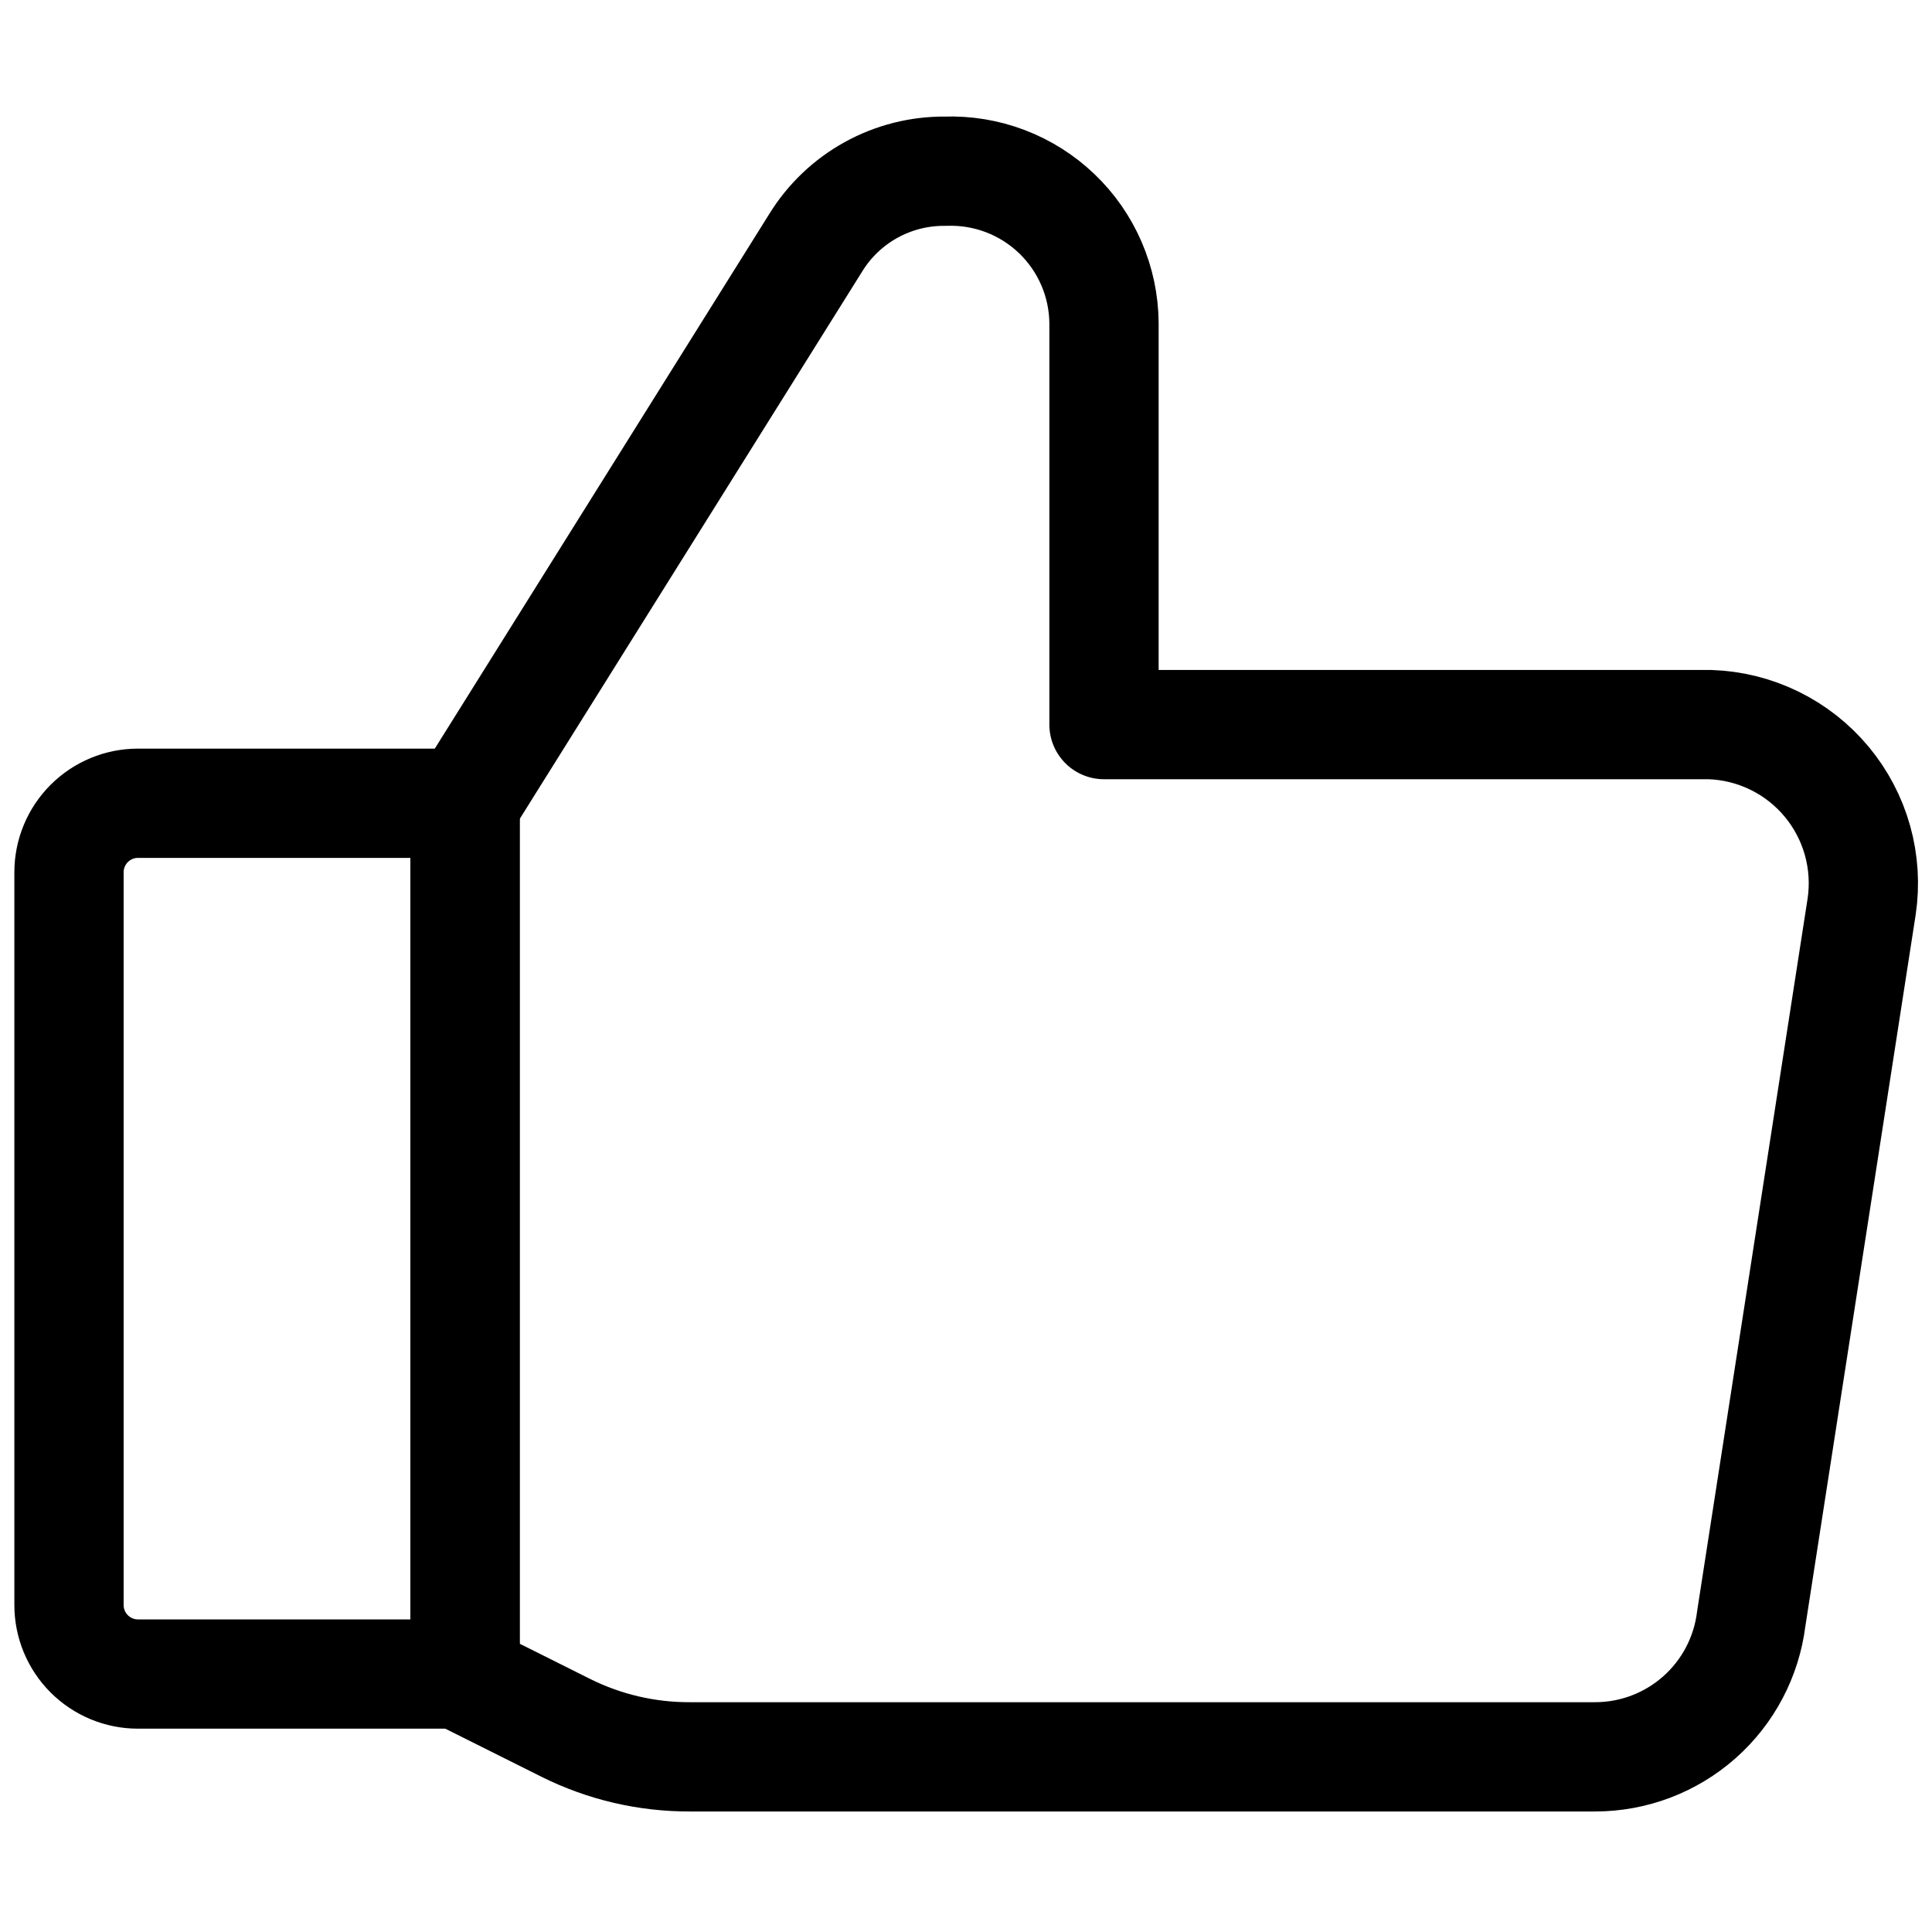
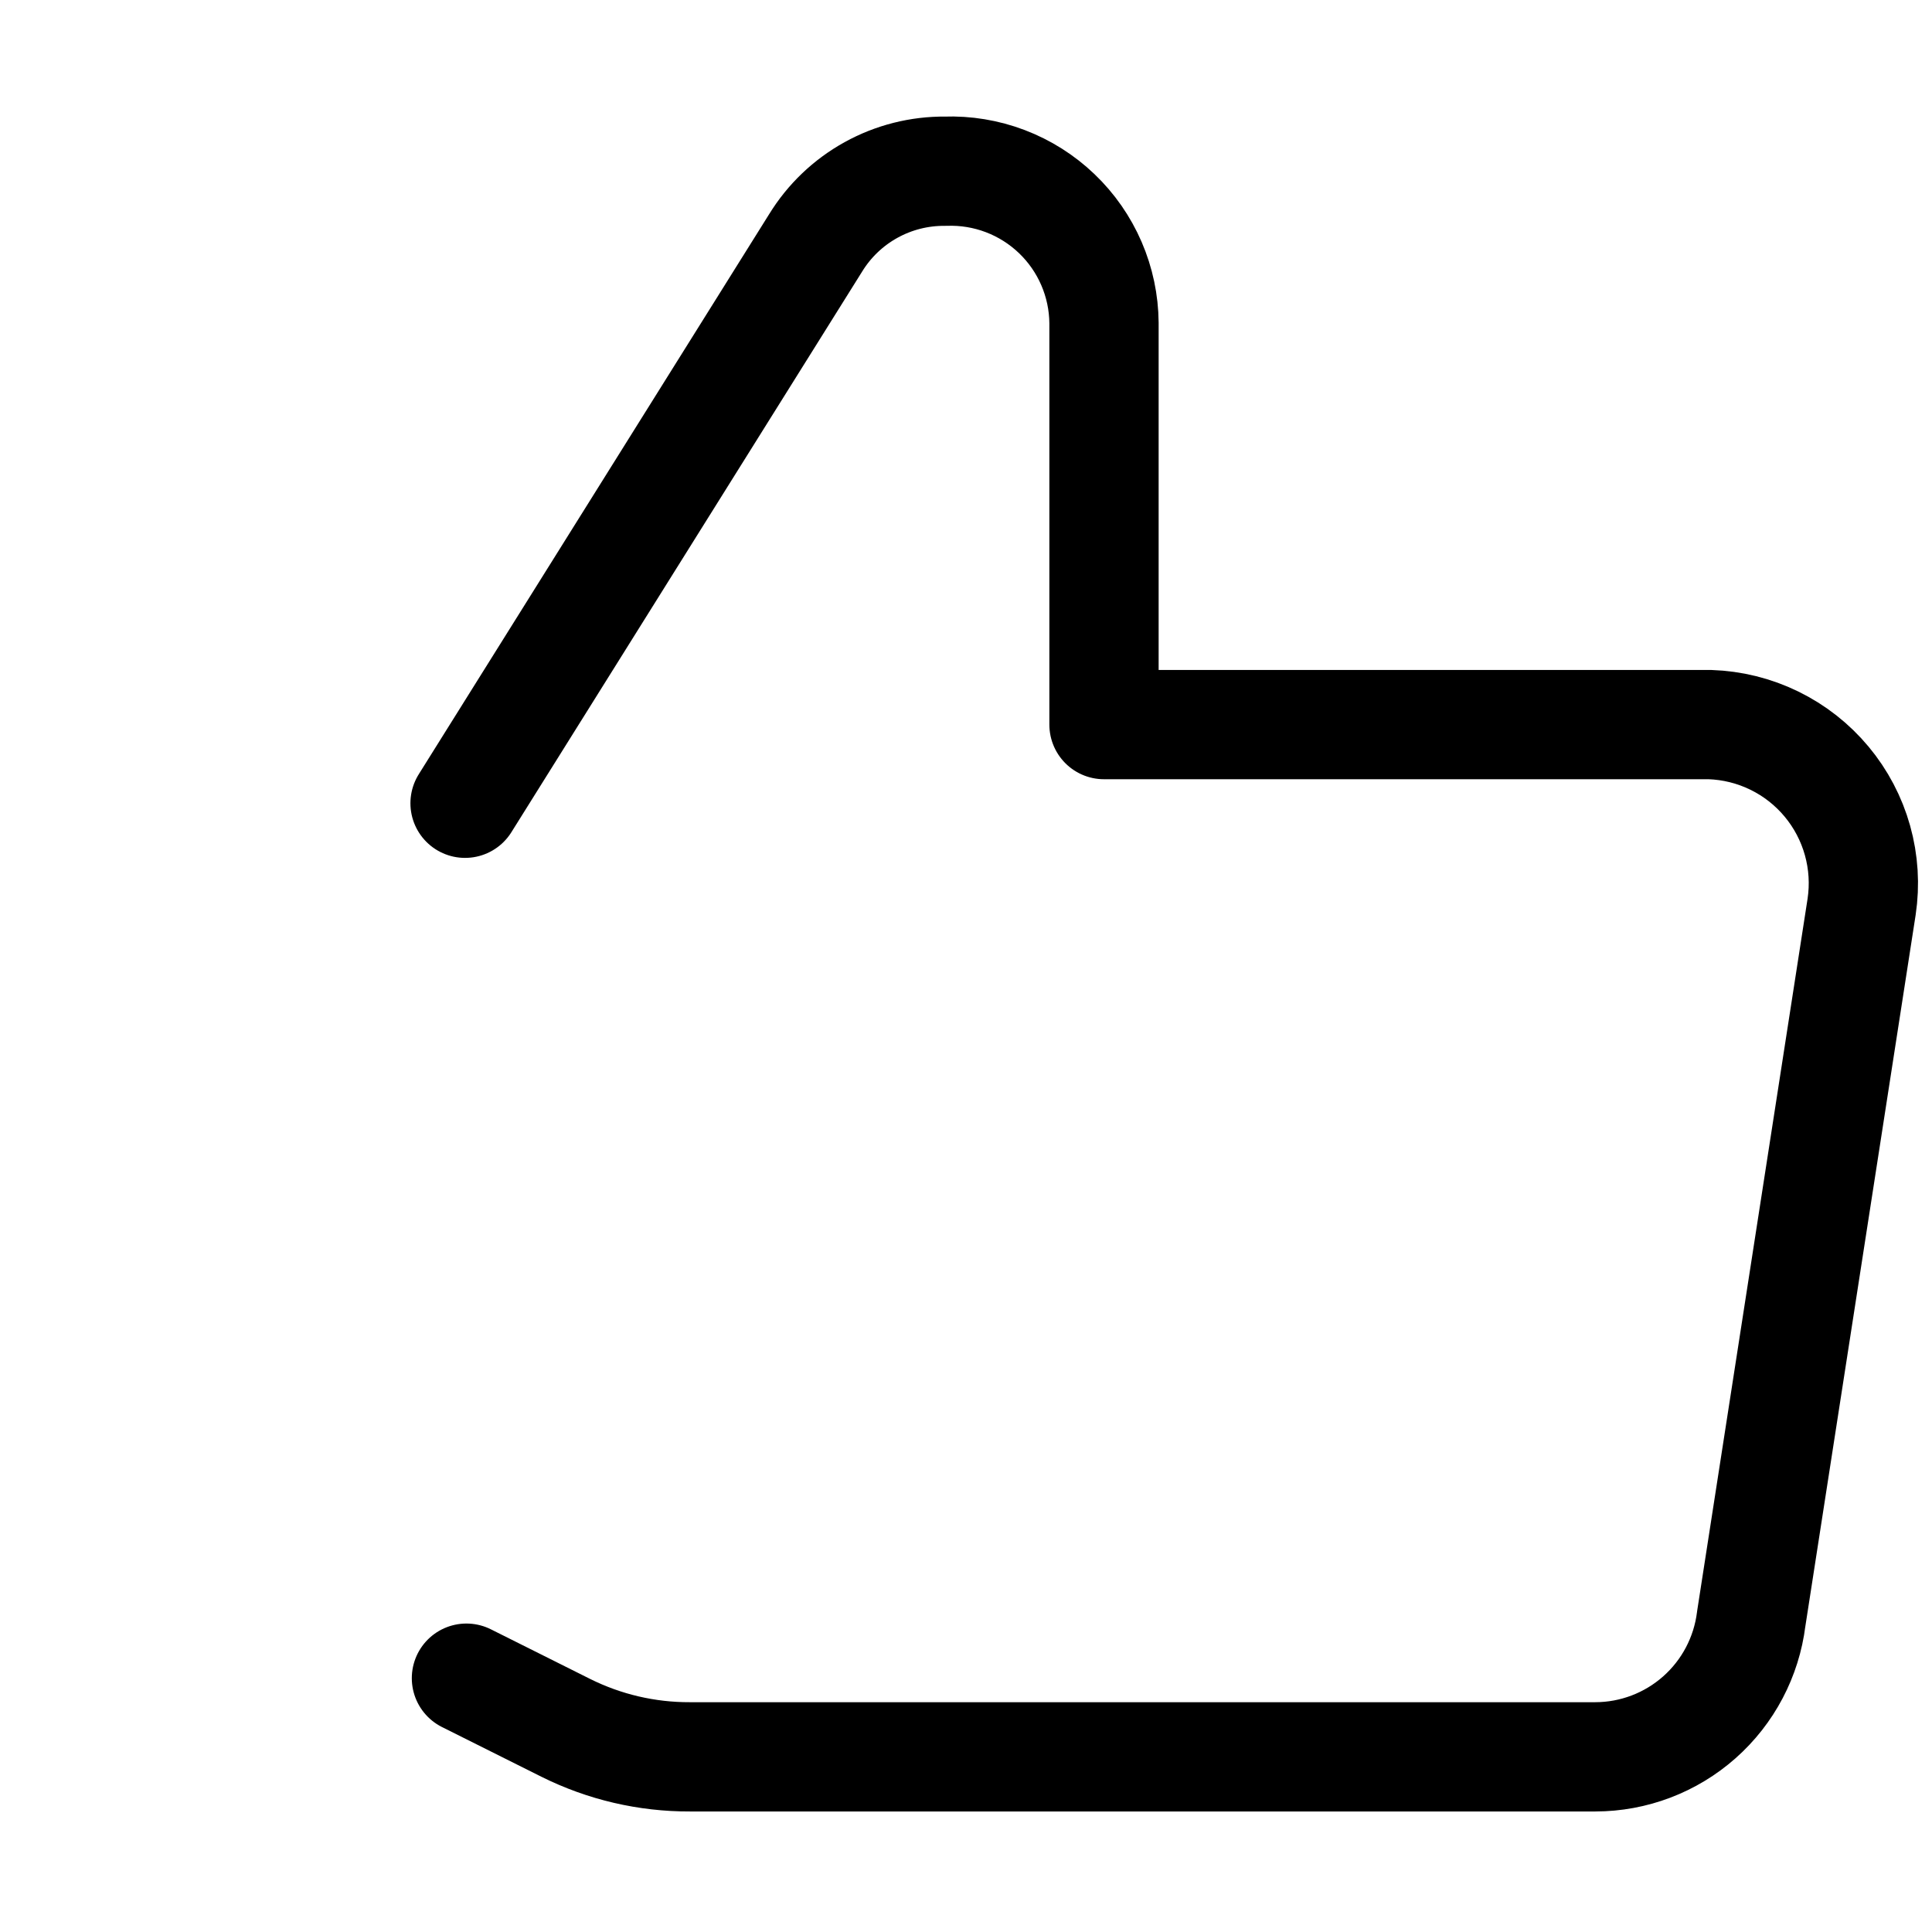
<svg xmlns="http://www.w3.org/2000/svg" class="icon" width="250" height="250" viewBox="0 0 250 250" fill="none">
  <path d="M60.178 103.941L105.536 31.441C107.293 28.575 109.763 26.214 112.705 24.587C115.647 22.959 118.96 22.122 122.321 22.155C124.969 22.059 127.609 22.496 130.085 23.438C132.561 24.38 134.823 25.809 136.737 27.64C138.652 29.471 140.18 31.667 141.231 34.099C142.282 36.531 142.835 39.149 142.857 41.798V93.762H221.25C224.147 93.856 226.991 94.562 229.595 95.834C232.199 97.106 234.505 98.914 236.36 101.141C238.216 103.367 239.579 105.961 240.36 108.752C241.141 111.543 241.323 114.468 240.893 117.334L226.607 209.477C225.998 214.401 223.611 218.933 219.895 222.221C216.179 225.51 211.39 227.328 206.428 227.334H89.286C83.709 227.356 78.205 226.071 73.214 223.584L60.357 217.155" stroke="currentColor" stroke-width="14.14" stroke-linecap="round" stroke-linejoin="round" />
-   <path d="M60.178 103.941V216.62" stroke="currentColor" stroke-width="14.14" stroke-linecap="round" stroke-linejoin="round" />
-   <path d="M17.857 216.62H60.178V103.941H17.857C15.489 103.941 13.218 104.882 11.544 106.556C9.869 108.231 8.928 110.502 8.928 112.87V207.691C8.928 210.059 9.869 212.33 11.544 214.005C13.218 215.679 15.489 216.62 17.857 216.62V216.62Z" stroke="currentColor" stroke-width="14.14" stroke-linecap="round" stroke-linejoin="round" />
</svg>